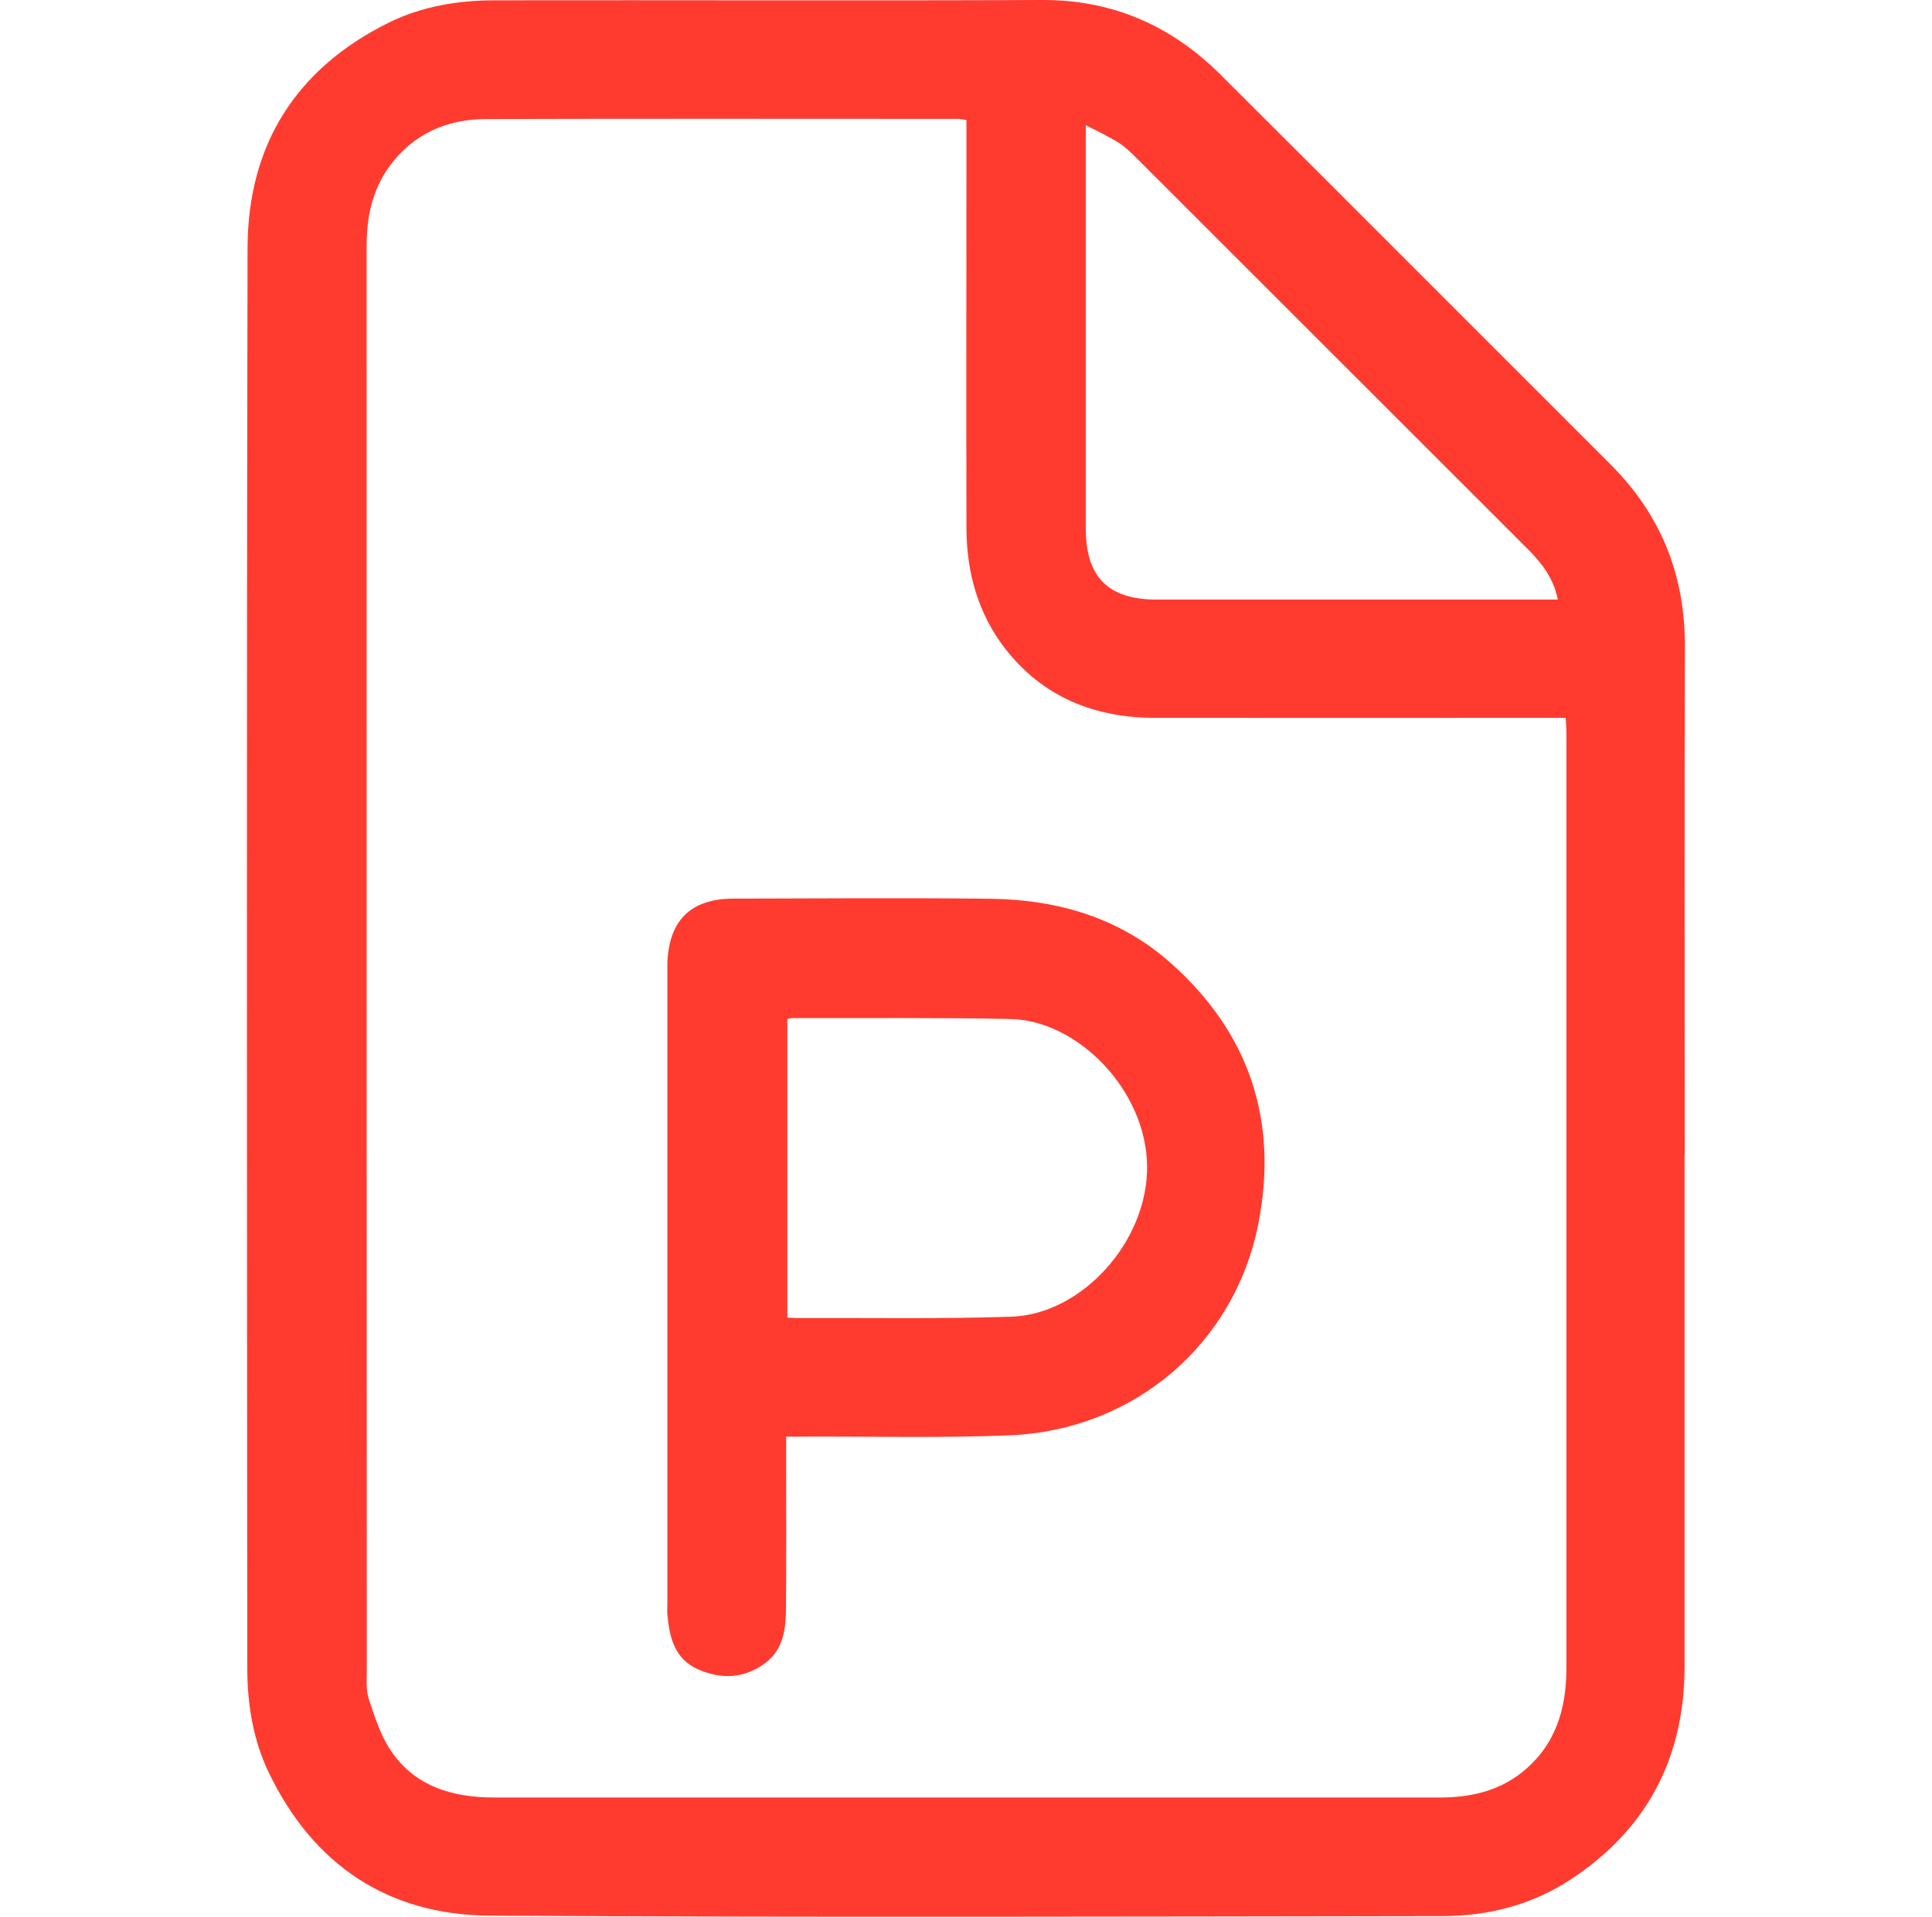
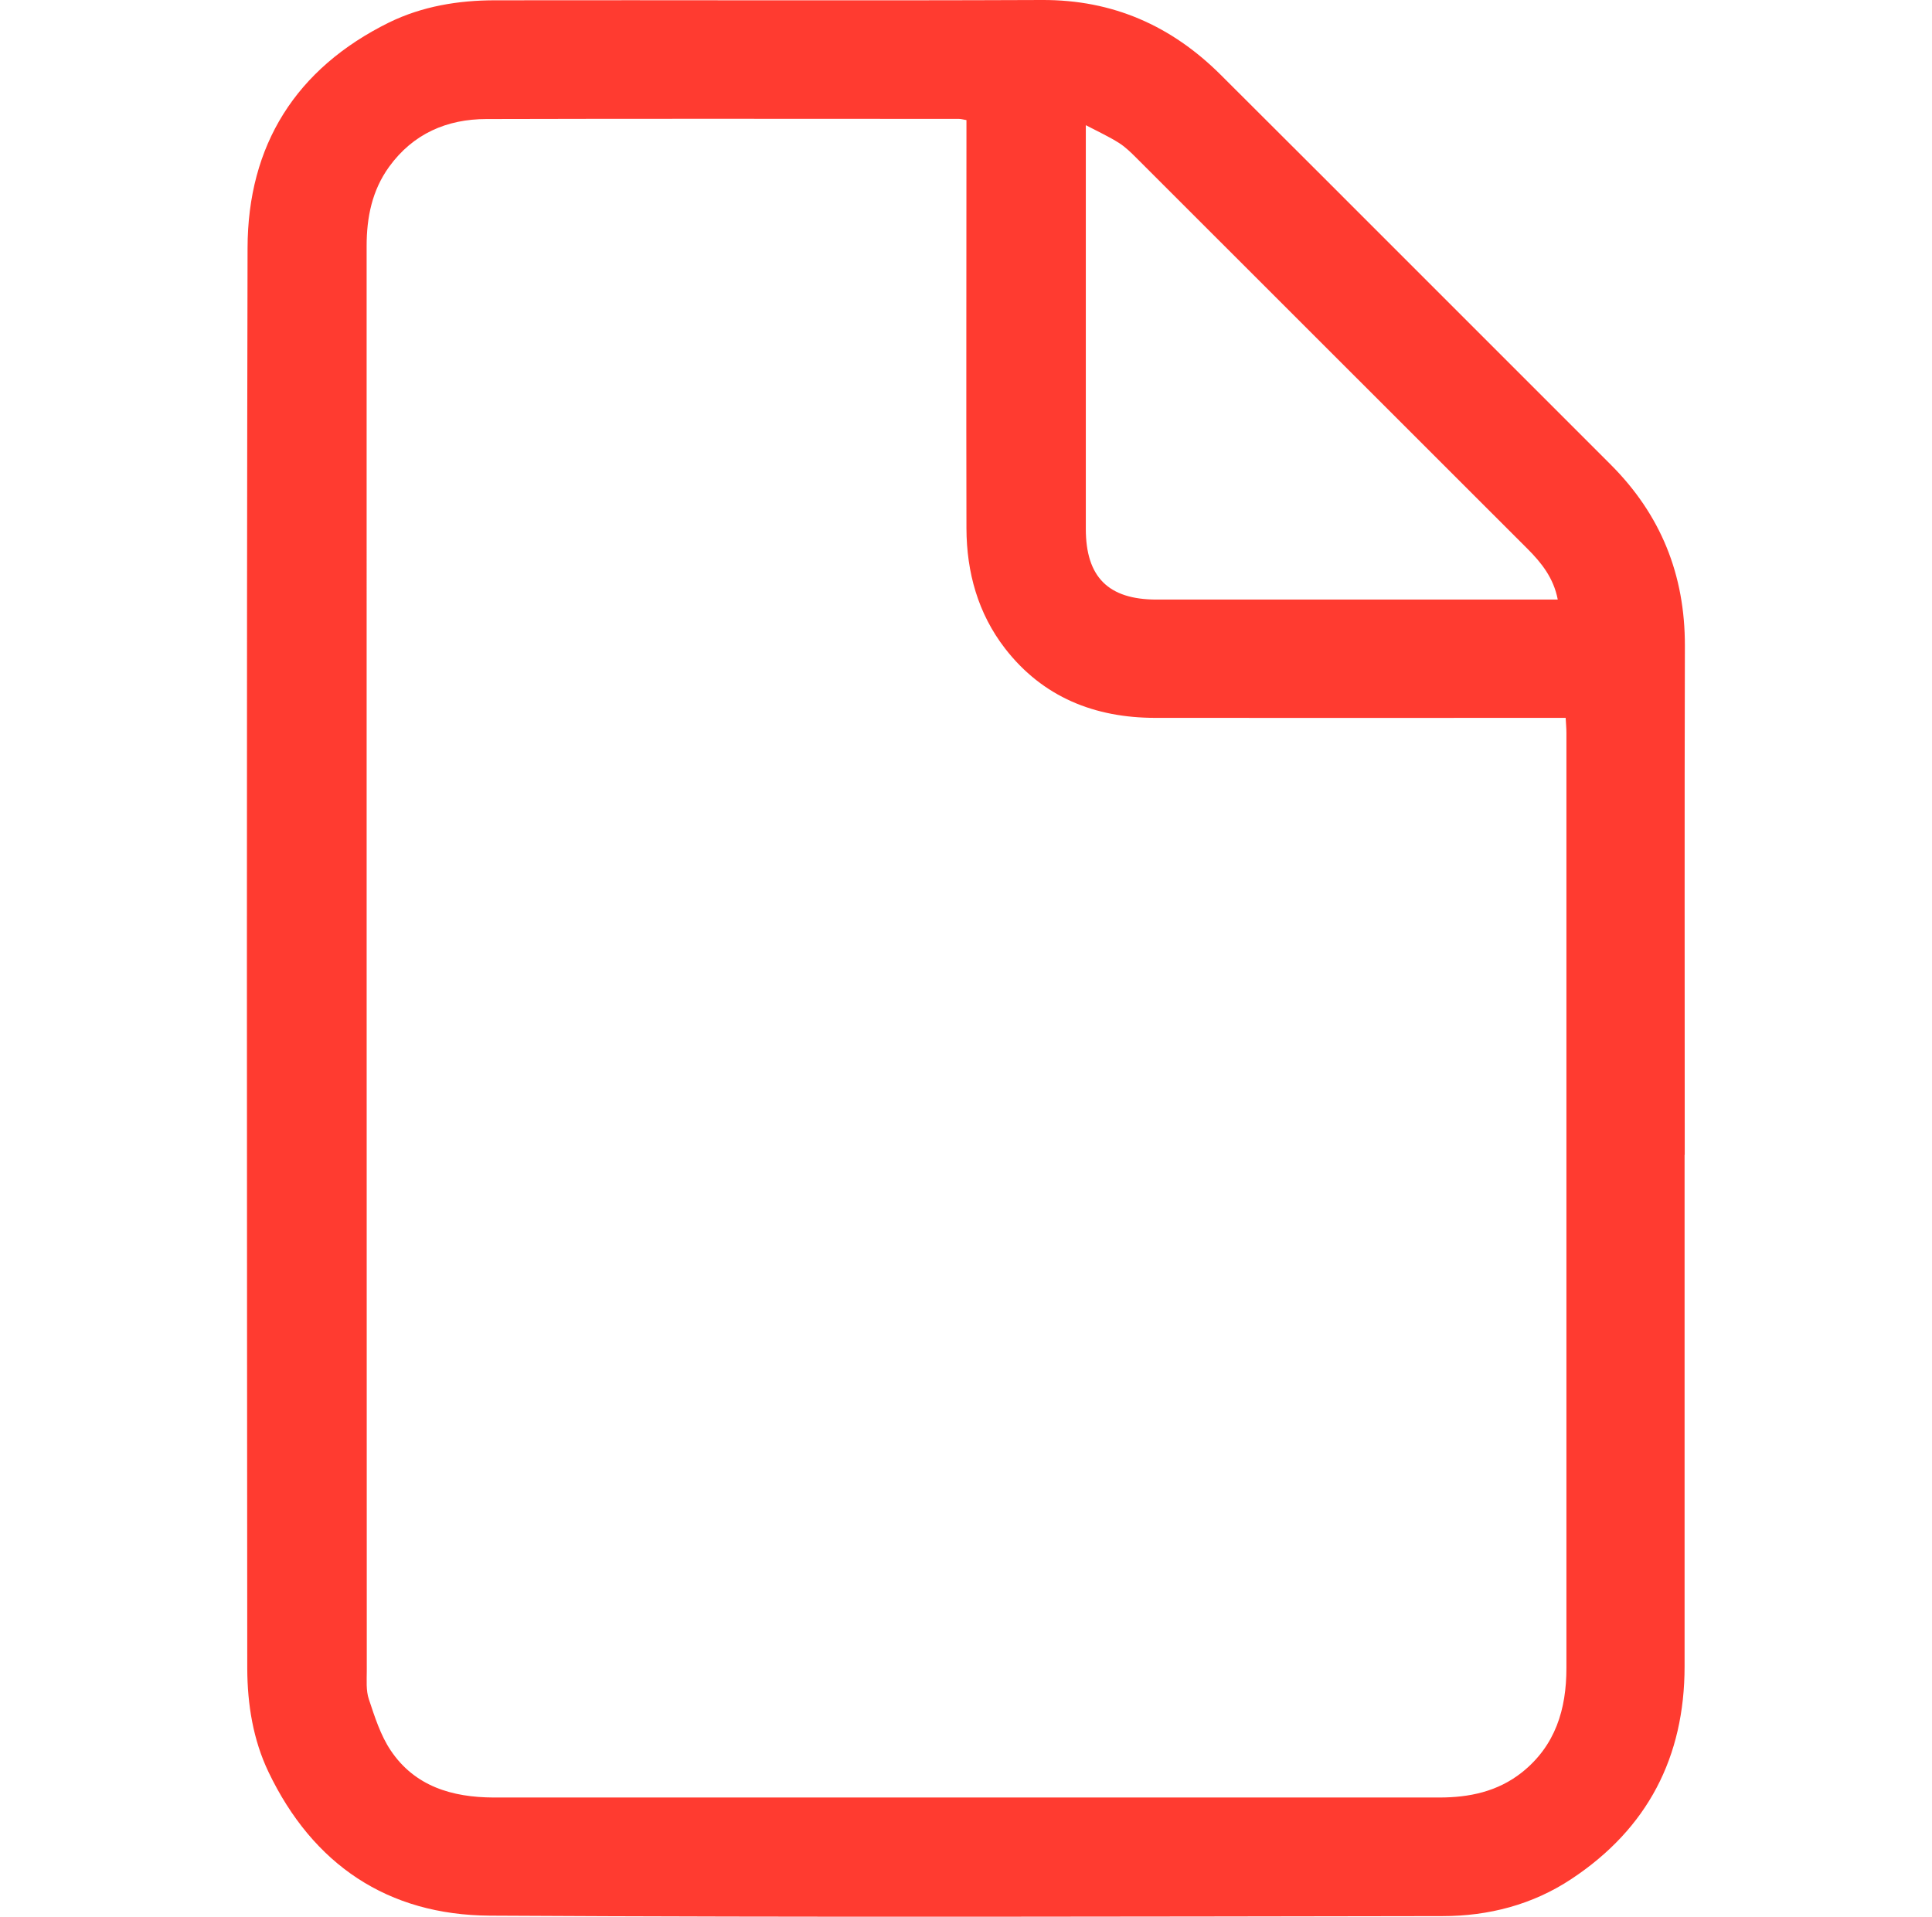
<svg xmlns="http://www.w3.org/2000/svg" id="Layer_1" viewBox="0 0 129 128">
  <defs>
    <style>.cls-1{fill:#ff3b30;}</style>
  </defs>
  <path class="cls-1" d="M112.48,77.12c0,11.39,0,22.78,0,34.16,0,6.06-2.47,10.83-7.54,14.19-2.6,1.73-5.55,2.49-8.63,2.49-21.2,.03-42.4,.09-63.6-.03-6.82-.04-11.82-3.41-14.78-9.59-1.03-2.15-1.41-4.52-1.42-6.9-.02-31.62-.05-63.25,.02-94.87,.01-6.88,3.23-12,9.45-15.07C28.19,.42,30.6,.02,33.05,.02,45.22,0,57.4,.05,69.58,0c4.72-.02,8.64,1.72,11.93,5,8.69,8.66,17.34,17.34,26.02,26.01,3.36,3.35,4.98,7.37,4.97,12.12-.03,11.33-.01,22.66-.01,33.99ZM64.53,8.02c-.23-.04-.37-.08-.51-.08-10.51,0-21.03-.02-31.54,.01-2.64,0-4.9,.98-6.5,3.19-1.14,1.58-1.5,3.38-1.5,5.29,0,31.71,0,63.43,.01,95.14,0,.64-.06,1.32,.14,1.91,.39,1.17,.78,2.41,1.46,3.42,1.61,2.4,4.11,3.13,6.86,3.14,21.05,0,42.11,0,63.16,0,1.99,0,3.88-.39,5.5-1.67,2.25-1.79,2.98-4.23,2.98-6.97,0-20.82,0-41.64,0-62.46,0-.31-.03-.62-.05-1h-1.21c-8.73,0-17.46,.01-26.19,0-4.04,0-7.51-1.38-10.03-4.63-1.81-2.34-2.57-5.09-2.58-8.02-.02-8.7,0-17.4,0-26.11v-1.14Zm39.48,32.01c-.28-1.44-1.09-2.45-2.02-3.38-8.69-8.69-17.38-17.38-26.08-26.07-.37-.37-.75-.75-1.19-1.03-.66-.42-1.38-.75-2.22-1.19v1.12c0,8.61,0,17.23,0,25.84,0,3.21,1.5,4.72,4.72,4.72,8.58,0,17.17,0,25.75,0h1.04Z" />
-   <path class="cls-1" d="M52.49,95.95c0,.44,0,.76,0,1.07,0,3.47,.02,6.95-.01,10.42-.01,1.36-.18,2.72-1.38,3.62-1.38,1.03-2.91,1.11-4.47,.43-1.59-.69-1.93-2.14-2.07-3.67-.02-.26,0-.53,0-.79,0-14.02,0-28.03,0-42.05,0-.23,0-.47,0-.7,.12-2.84,1.58-4.27,4.43-4.27,5.72-.01,11.45-.06,17.17,.01,4.47,.06,8.62,1.27,12.02,4.3,5.26,4.68,7.2,10.57,5.83,17.45-1.6,8.02-8.3,13.73-16.56,14.08-4.58,.19-9.17,.07-13.75,.09-.37,0-.74,0-1.2,0Zm.08-27.9v19.94c.31,.01,.54,.04,.77,.03,4.73-.02,9.46,.07,14.19-.09,4.73-.16,9.14-5.06,9.06-10.1-.08-5.07-4.66-9.69-9.12-9.78-4.85-.1-9.69-.05-14.54-.06-.11,0-.22,.03-.36,.06Z" />
</svg>